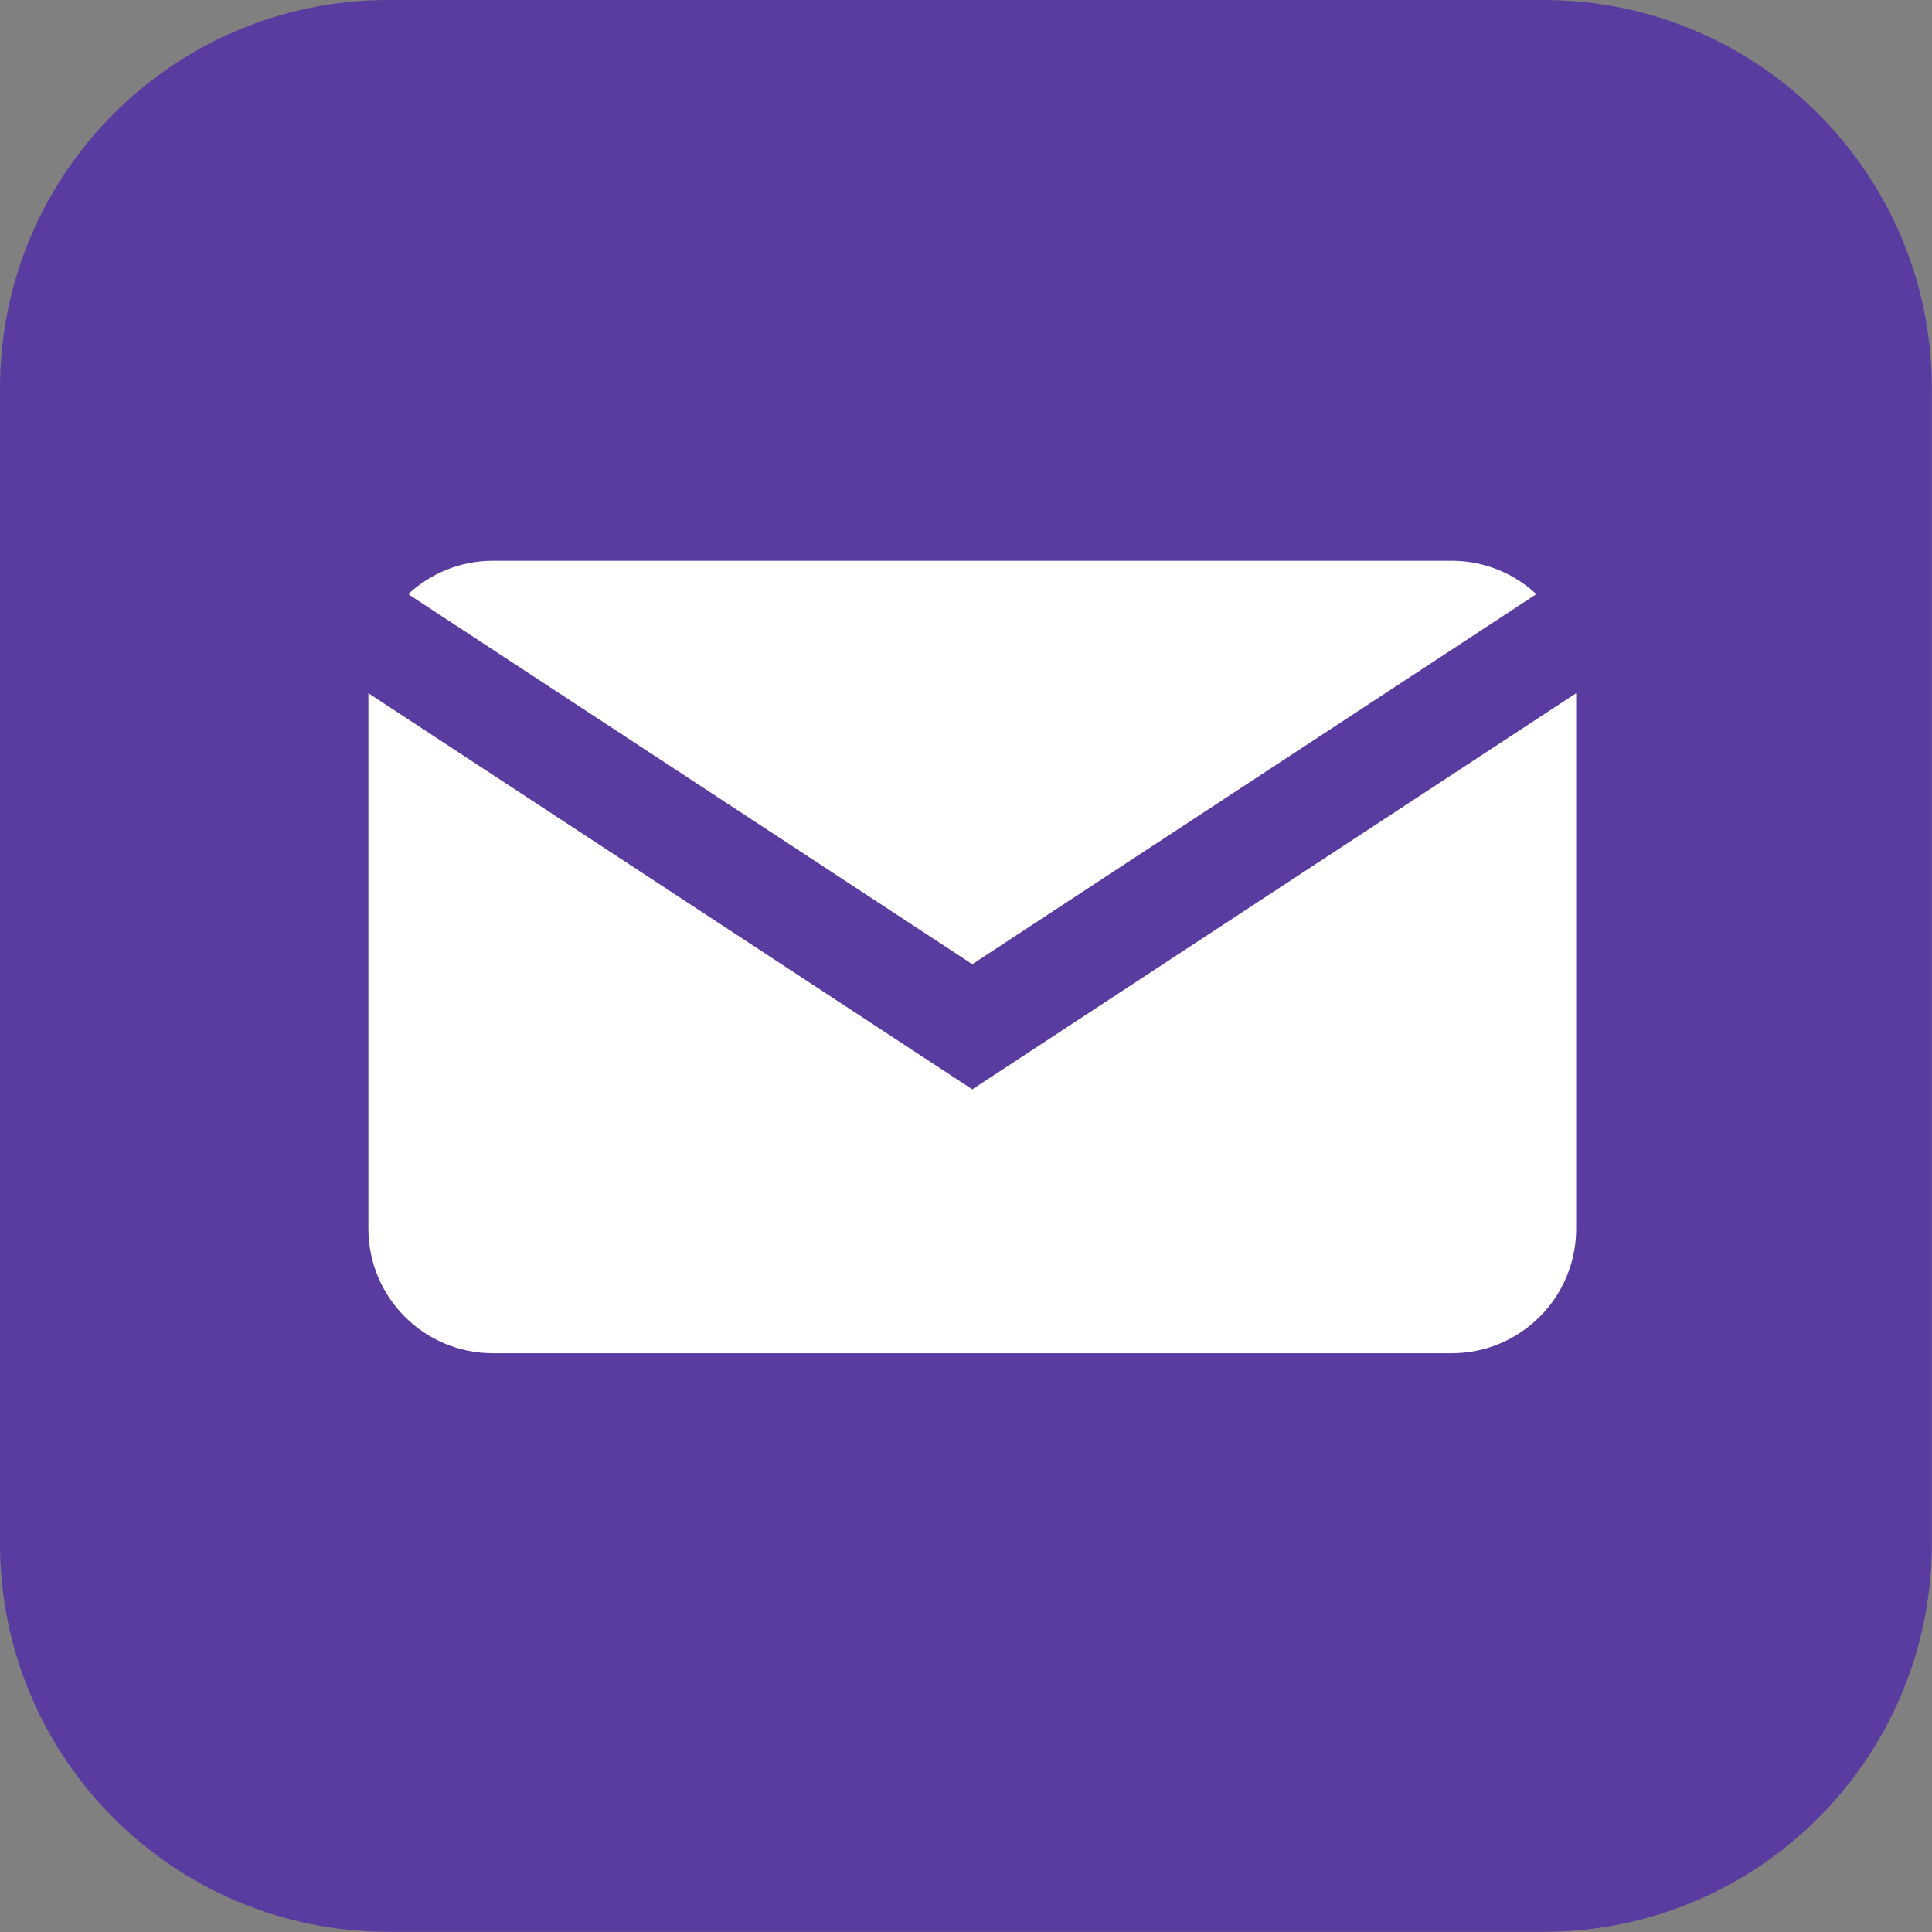
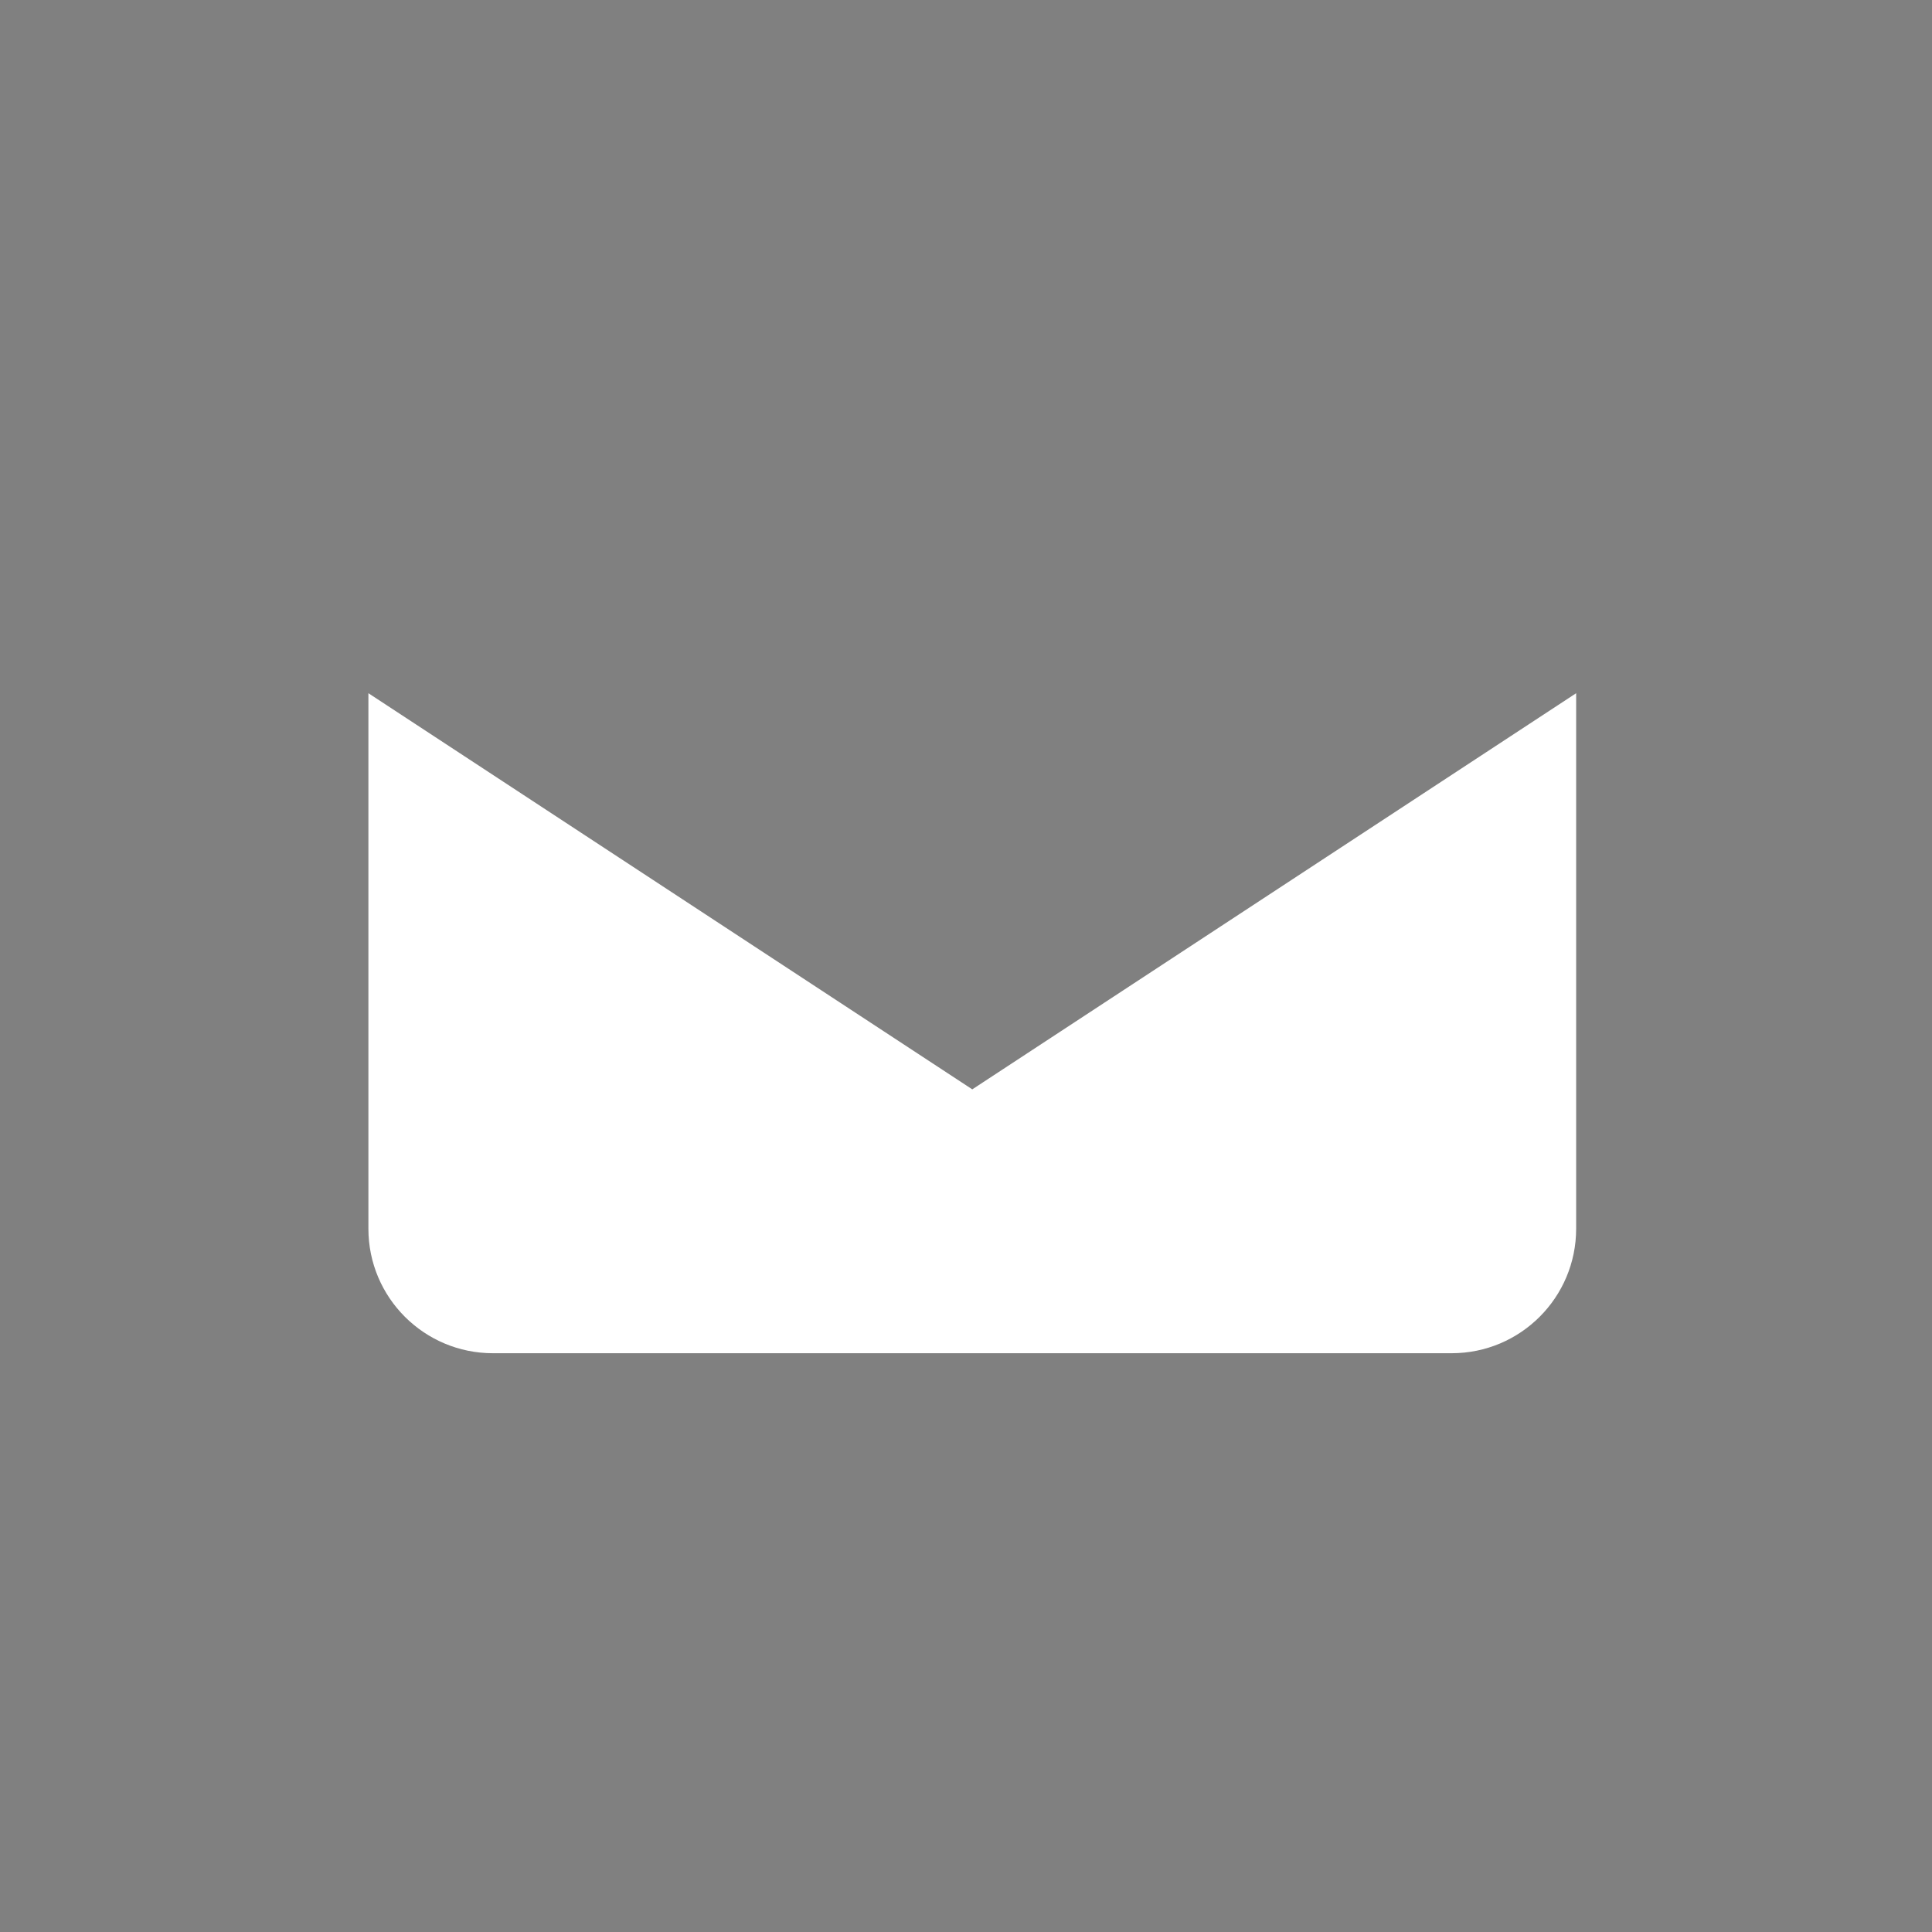
<svg xmlns="http://www.w3.org/2000/svg" id="Layer_2" viewBox="0 0 117 117">
  <rect x="0" y="0" width="117" height="117" fill="#808080" stroke="none" />
  <defs>
    <style>.cls-1{fill:#fff;}.cls-2{fill:#5a3ca0;fill-rule:evenodd;}</style>
  </defs>
  <g id="Layer_1-2">
-     <path class="cls-2" d="m23.52,0h69.95c13,0,23.52,10.52,23.52,23.52v69.95c0,13-10.52,23.52-23.52,23.52H23.52c-13,0-23.52-10.52-23.52-23.52V23.52C0,10.52,10.52,0,23.52,0h0Z" />
-     <path class="cls-1" d="m29.85,33.96h58.06c1.98,0,3.78.77,5.13,2.02l-34.16,22.41-34.16-22.41c1.35-1.25,3.15-2.02,5.13-2.02Z" />
    <path class="cls-1" d="m95.45,74.41c0,4.16-3.37,7.54-7.54,7.54H29.85c-4.16,0-7.54-3.37-7.54-7.54v-32.43l36.57,23.99,36.57-23.99v32.43Z" />
  </g>
</svg>